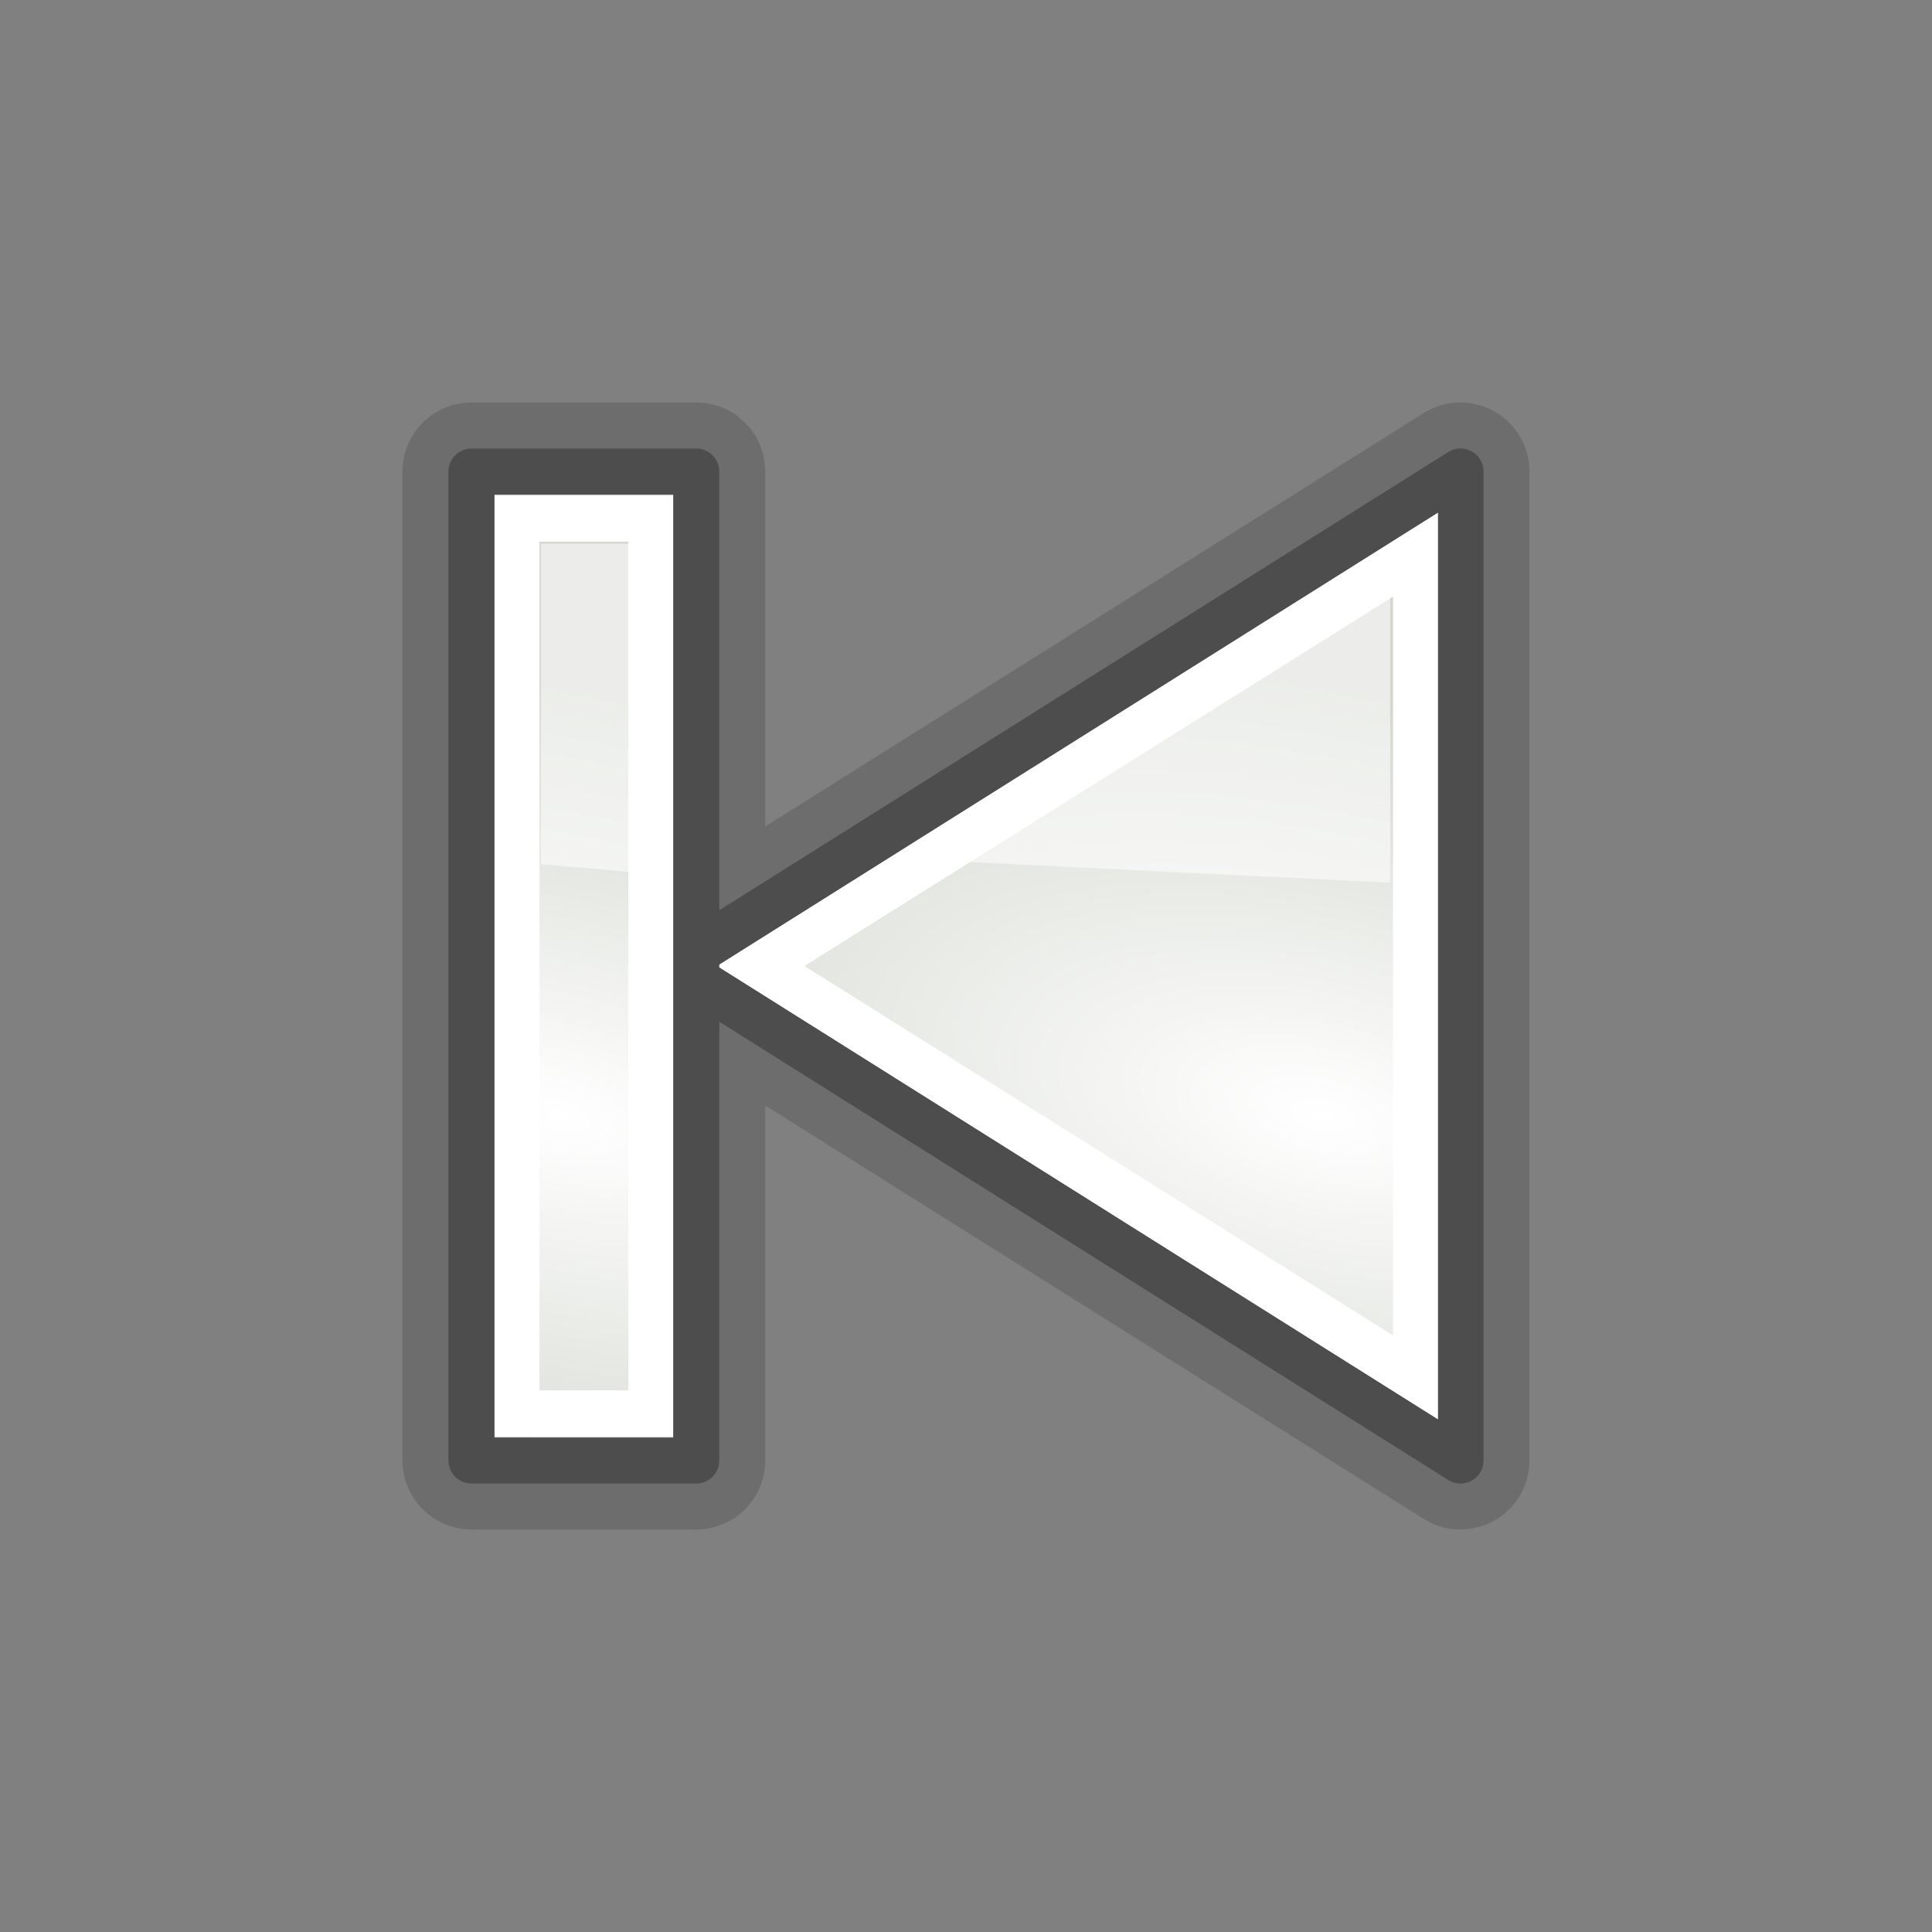
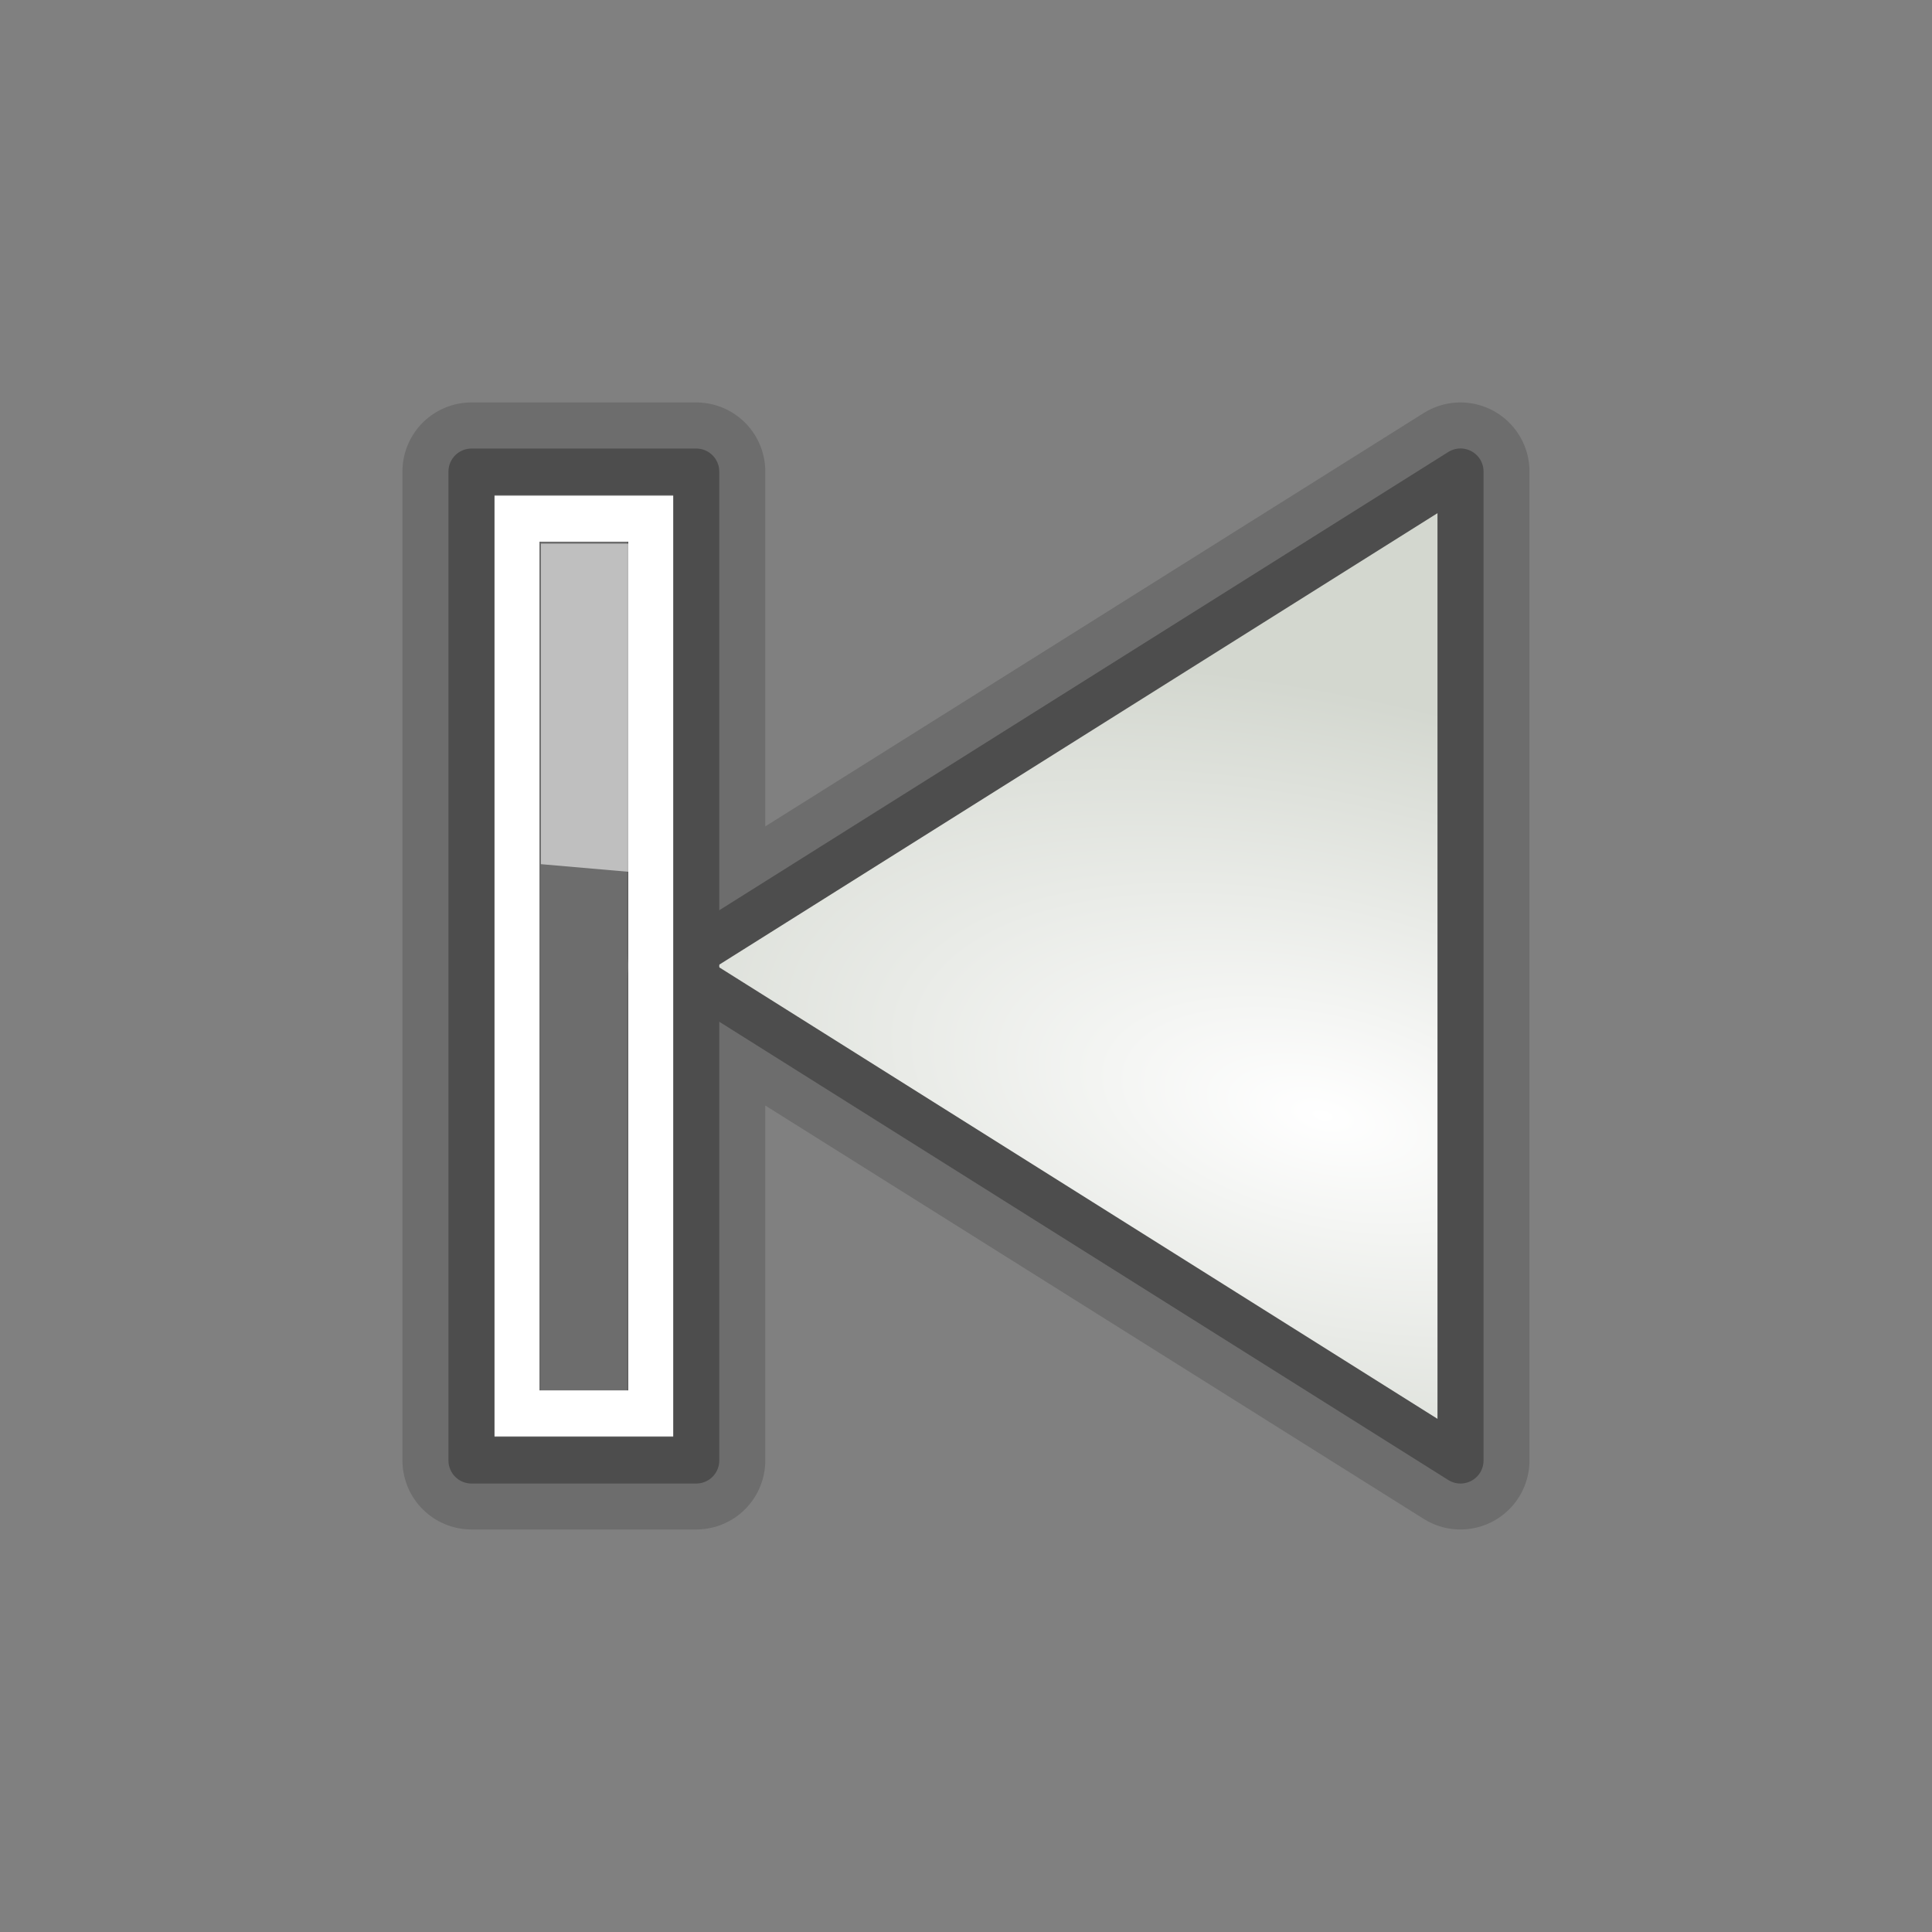
<svg xmlns="http://www.w3.org/2000/svg" xmlns:ns1="http://www.inkscape.org/namespaces/inkscape" xmlns:ns2="http://sodipodi.sourceforge.net/DTD/sodipodi-0.dtd" xmlns:xlink="http://www.w3.org/1999/xlink" id="svg2" version="1.1" ns1:version="0.47pre4 r22446" width="24" height="24" ns2:docname="rewind.svg">
  <rect width="100%" height="100%" fill="#808080" stroke="none" />
  <defs id="defs6">
    <ns1:perspective ns2:type="inkscape:persp3d" ns1:vp_x="0 : 0.5 : 1" ns1:vp_y="0 : 1000 : 0" ns1:vp_z="1 : 0.5 : 1" ns1:persp3d-origin="0.5 : 0.33333333 : 1" id="perspective10" />
    <linearGradient y2="145" x2="54" y1="132.5" x1="54" gradientTransform="matrix(-1,4.681043e-17,-4.681043e-17,-1,93,169)" gradientUnits="userSpaceOnUse" id="linearGradient4413" xlink:href="#linearGradient5075" ns1:collect="always" />
    <radialGradient r="8.75" fy="146.188" fx="64.214" cy="146.188" cx="64.214" gradientTransform="matrix(0.264,-0.986,-2.239,-0.6,449.353,205.238)" gradientUnits="userSpaceOnUse" id="radialGradient4405" xlink:href="#linearGradient2679" ns1:collect="always" />
    <radialGradient r="8.75" fy="146.188" fx="64.214" cy="146.188" cx="64.214" gradientTransform="matrix(0.264,-0.986,-2.239,-0.6,431.353,205.238)" gradientUnits="userSpaceOnUse" id="radialGradient4402" xlink:href="#linearGradient2679" ns1:collect="always" />
    <radialGradient r="8.75" fy="146.188" fx="64.214" cy="146.188" cx="64.214" gradientTransform="matrix(0.264,-0.986,-2.239,-0.6,468.602,298.488)" gradientUnits="userSpaceOnUse" id="radialGradient4399" xlink:href="#linearGradient2679" ns1:collect="always" />
    <radialGradient r="8.75" fy="146.188" fx="64.214" cy="146.188" cx="64.214" gradientTransform="matrix(0.264,-0.986,-2.239,-0.6,486.602,298.488)" gradientUnits="userSpaceOnUse" id="radialGradient4397" xlink:href="#linearGradient2679" ns1:collect="always" />
    <linearGradient y2="122.295" x2="54.39" y1="116.383" x1="53.931" gradientTransform="translate(62.15,-56.289)" gradientUnits="userSpaceOnUse" id="linearGradient4395" xlink:href="#linearGradient2584" ns1:collect="always" />
    <linearGradient y2="101.352" x2="53.201" y1="99.446" x1="53.018" gradientTransform="translate(62.15,-56.289)" gradientUnits="userSpaceOnUse" id="linearGradient4392" xlink:href="#linearGradient2584" ns1:collect="always" />
    <linearGradient y2="106.383" x2="54.712" y1="102.977" x1="54.346" gradientTransform="translate(62.15,-56.289)" gradientUnits="userSpaceOnUse" id="linearGradient4389" xlink:href="#linearGradient2584" ns1:collect="always" />
    <linearGradient y2="113.81" x2="56.942" y1="107.948" x1="55.934" gradientTransform="translate(62.15,-56.289)" gradientUnits="userSpaceOnUse" id="linearGradient4386" xlink:href="#linearGradient8662" ns1:collect="always" />
    <linearGradient y2="113.81" x2="56.942" y1="107.948" x1="55.934" gradientTransform="translate(146.4,36.961)" gradientUnits="userSpaceOnUse" id="linearGradient4383" xlink:href="#linearGradient8662" ns1:collect="always" />
    <linearGradient y2="106.383" x2="54.712" y1="102.977" x1="54.346" gradientTransform="translate(146.4,36.961)" gradientUnits="userSpaceOnUse" id="linearGradient4381" xlink:href="#linearGradient2584" ns1:collect="always" />
    <linearGradient y2="101.352" x2="53.201" y1="99.446" x1="53.018" gradientTransform="translate(146.4,36.961)" gradientUnits="userSpaceOnUse" id="linearGradient4379" xlink:href="#linearGradient2584" ns1:collect="always" />
    <linearGradient y2="122.295" x2="54.39" y1="116.383" x1="53.931" gradientTransform="translate(146.4,36.961)" gradientUnits="userSpaceOnUse" id="linearGradient4377" xlink:href="#linearGradient2584" ns1:collect="always" />
    <radialGradient r="8.75" fy="147.994" fx="64.227" cy="147.994" cx="64.227" gradientTransform="matrix(-0.223,-0.996,-2.13,0.476,371.946,20.852)" gradientUnits="userSpaceOnUse" id="radialGradient4375" xlink:href="#linearGradient2679" ns1:collect="always" />
    <linearGradient y2="113.81" x2="56.942" y1="107.948" x1="55.934" gradientTransform="translate(146.4,36.961)" gradientUnits="userSpaceOnUse" id="linearGradient4364" xlink:href="#linearGradient8662" ns1:collect="always" />
    <linearGradient y2="106.383" x2="54.712" y1="102.977" x1="54.346" gradientTransform="translate(146.4,36.961)" gradientUnits="userSpaceOnUse" id="linearGradient4362" xlink:href="#linearGradient2584" ns1:collect="always" />
    <linearGradient y2="101.352" x2="53.201" y1="99.446" x1="53.018" gradientTransform="translate(146.4,36.961)" gradientUnits="userSpaceOnUse" id="linearGradient4360" xlink:href="#linearGradient2584" ns1:collect="always" />
    <linearGradient y2="122.295" x2="54.39" y1="116.383" x1="53.931" gradientTransform="translate(146.4,36.961)" gradientUnits="userSpaceOnUse" id="linearGradient4358" xlink:href="#linearGradient2584" ns1:collect="always" />
    <radialGradient r="8.75" fy="146.188" fx="64.214" cy="146.188" cx="64.214" gradientTransform="matrix(0.264,-0.986,-2.239,-0.6,468.602,298.488)" gradientUnits="userSpaceOnUse" id="radialGradient4356" xlink:href="#linearGradient2679" ns1:collect="always" />
    <radialGradient r="8.75" fy="146.188" fx="64.214" cy="146.188" cx="64.214" gradientTransform="matrix(0.264,-0.986,-2.239,-0.6,486.602,298.488)" gradientUnits="userSpaceOnUse" id="radialGradient4354" xlink:href="#linearGradient2679" ns1:collect="always" />
    <radialGradient r="8.75" fy="147.994" fx="64.227" cy="147.994" cx="64.227" gradientTransform="matrix(-0.223,-0.996,-2.13,0.476,604.946,141.852)" gradientUnits="userSpaceOnUse" id="radialGradient4352" xlink:href="#linearGradient2679" ns1:collect="always" />
    <linearGradient y2="140.036" x2="89" y1="149.455" x1="89" gradientTransform="matrix(-1,0,0,-1,203.75,196.75)" gradientUnits="userSpaceOnUse" id="linearGradient4337" xlink:href="#linearGradient2591" ns1:collect="always" />
    <linearGradient y2="142.039" x2="89.067" y1="155.009" x1="90" gradientTransform="matrix(-1,4.681043e-17,-4.681043e-17,-1,203.75,196.75)" gradientUnits="userSpaceOnUse" id="linearGradient4334" xlink:href="#linearGradient5075" ns1:collect="always" />
    <linearGradient y2="142.039" x2="89.067" y1="155.009" x1="90" gradientTransform="matrix(-1,4.681043e-17,-4.681043e-17,-1,326,290)" gradientUnits="userSpaceOnUse" id="linearGradient4331" xlink:href="#linearGradient5075" ns1:collect="always" />
    <linearGradient y2="140.036" x2="89" y1="149.455" x1="89" gradientTransform="matrix(-1,0,0,-1,326,290)" gradientUnits="userSpaceOnUse" id="linearGradient4329" xlink:href="#linearGradient2591" ns1:collect="always" />
    <linearGradient y2="142.001" x2="49" y1="155" x1="52.048" gradientTransform="translate(-326,-290)" gradientUnits="userSpaceOnUse" id="linearGradient4327" xlink:href="#linearGradient2591" ns1:collect="always" />
    <linearGradient y2="113.81" x2="56.942" y1="107.948" x1="55.934" gradientTransform="translate(146.4,36.961)" gradientUnits="userSpaceOnUse" id="linearGradient4325" xlink:href="#linearGradient8662" ns1:collect="always" />
    <linearGradient y2="106.383" x2="54.712" y1="102.977" x1="54.346" gradientTransform="translate(146.4,36.961)" gradientUnits="userSpaceOnUse" id="linearGradient4323" xlink:href="#linearGradient2584" ns1:collect="always" />
    <linearGradient y2="101.352" x2="53.201" y1="99.446" x1="53.018" gradientTransform="translate(146.4,36.961)" gradientUnits="userSpaceOnUse" id="linearGradient4321" xlink:href="#linearGradient2584" ns1:collect="always" />
    <linearGradient y2="122.295" x2="54.39" y1="116.383" x1="53.931" gradientTransform="translate(146.4,36.961)" gradientUnits="userSpaceOnUse" id="linearGradient4319" xlink:href="#linearGradient2584" ns1:collect="always" />
    <radialGradient r="8.75" fy="146.188" fx="64.214" cy="146.188" cx="64.214" gradientTransform="matrix(0.264,-0.986,-2.239,-0.6,468.602,298.488)" gradientUnits="userSpaceOnUse" id="radialGradient4317" xlink:href="#linearGradient2679" ns1:collect="always" />
    <radialGradient r="8.75" fy="146.188" fx="64.214" cy="146.188" cx="64.214" gradientTransform="matrix(0.264,-0.986,-2.239,-0.6,486.602,298.488)" gradientUnits="userSpaceOnUse" id="radialGradient4315" xlink:href="#linearGradient2679" ns1:collect="always" />
    <radialGradient r="8.75" fy="147.994" fx="64.227" cy="147.994" cx="64.227" gradientTransform="matrix(-0.223,-0.996,-2.13,0.476,604.946,141.852)" gradientUnits="userSpaceOnUse" id="radialGradient4313" xlink:href="#linearGradient2679" ns1:collect="always" />
    <linearGradient y2="142.039" x2="89.067" y1="155.009" x1="90" gradientTransform="matrix(-1,4.681043e-17,-4.681043e-17,-1,326,290)" gradientUnits="userSpaceOnUse" id="linearGradient4296" xlink:href="#linearGradient5075" ns1:collect="always" />
    <linearGradient y2="140.036" x2="89" y1="149.455" x1="89" gradientTransform="matrix(-1,0,0,-1,326,290)" gradientUnits="userSpaceOnUse" id="linearGradient4294" xlink:href="#linearGradient2591" ns1:collect="always" />
    <linearGradient y2="142.001" x2="49" y1="155" x1="52.048" gradientTransform="translate(-326,-290)" gradientUnits="userSpaceOnUse" id="linearGradient4292" xlink:href="#linearGradient2591" ns1:collect="always" />
    <linearGradient y2="113.81" x2="56.942" y1="107.948" x1="55.934" gradientTransform="translate(146.4,36.961)" gradientUnits="userSpaceOnUse" id="linearGradient4290" xlink:href="#linearGradient8662" ns1:collect="always" />
    <linearGradient y2="106.383" x2="54.712" y1="102.977" x1="54.346" gradientTransform="translate(146.4,36.961)" gradientUnits="userSpaceOnUse" id="linearGradient4288" xlink:href="#linearGradient2584" ns1:collect="always" />
    <linearGradient y2="101.352" x2="53.201" y1="99.446" x1="53.018" gradientTransform="translate(146.4,36.961)" gradientUnits="userSpaceOnUse" id="linearGradient4286" xlink:href="#linearGradient2584" ns1:collect="always" />
    <linearGradient y2="122.295" x2="54.39" y1="116.383" x1="53.931" gradientTransform="translate(146.4,36.961)" gradientUnits="userSpaceOnUse" id="linearGradient4284" xlink:href="#linearGradient2584" ns1:collect="always" />
    <radialGradient r="8.75" fy="146.188" fx="64.214" cy="146.188" cx="64.214" gradientTransform="matrix(0.264,-0.986,-2.239,-0.6,468.602,298.488)" gradientUnits="userSpaceOnUse" id="radialGradient4282" xlink:href="#linearGradient2679" ns1:collect="always" />
    <radialGradient r="8.75" fy="146.188" fx="64.214" cy="146.188" cx="64.214" gradientTransform="matrix(0.264,-0.986,-2.239,-0.6,486.602,298.488)" gradientUnits="userSpaceOnUse" id="radialGradient4280" xlink:href="#linearGradient2679" ns1:collect="always" />
    <radialGradient r="8.75" fy="147.994" fx="64.227" cy="147.994" cx="64.227" gradientTransform="matrix(-0.223,-0.996,-2.13,0.476,604.946,141.852)" gradientUnits="userSpaceOnUse" id="radialGradient4278" xlink:href="#linearGradient2679" ns1:collect="always" />
    <radialGradient r="15.645" fy="36.421" fx="24.837" cy="36.421" cx="24.837" gradientTransform="matrix(1,0,0,0.537,-1.893136e-12,16.873)" gradientUnits="userSpaceOnUse" id="radialGradient4276" xlink:href="#linearGradient8662" ns1:collect="always" />
    <linearGradient id="linearGradient4201">
      <stop style="stop-color:#000000;stop-opacity:1;" offset="0" id="stop4203" />
      <stop style="stop-color:#ffffff;stop-opacity:0;" offset="1" id="stop4205" />
    </linearGradient>
    <linearGradient id="linearGradient4207">
      <stop style="stop-color:#adb0a8;stop-opacity:1;" offset="0" id="stop4209" />
      <stop style="stop-color:#464744;stop-opacity:1" offset="1" id="stop4211" />
    </linearGradient>
    <linearGradient id="linearGradient4219">
      <stop id="stop4221" offset="0" style="stop-color:#ffffff;stop-opacity:1;" />
      <stop id="stop4223" offset="1" style="stop-color:#eeeeec;stop-opacity:0" />
    </linearGradient>
    <radialGradient ns1:collect="always" xlink:href="#linearGradient8662" id="radialGradient2313" gradientUnits="userSpaceOnUse" gradientTransform="matrix(1,0,0,0.537,-1.836182e-12,16.873)" cx="24.837" cy="36.421" fx="24.837" fy="36.421" r="15.645" />
    <radialGradient ns1:collect="always" xlink:href="#linearGradient2679" id="radialGradient2315" gradientUnits="userSpaceOnUse" gradientTransform="matrix(-0.223,-0.996,-2.13,0.476,604.946,141.852)" cx="64.227" cy="147.994" fx="64.227" fy="147.994" r="8.75" />
    <radialGradient ns1:collect="always" xlink:href="#linearGradient2679" id="radialGradient2317" gradientUnits="userSpaceOnUse" gradientTransform="matrix(0.264,-0.986,-2.239,-0.6,486.602,298.488)" cx="64.214" cy="146.188" fx="64.214" fy="146.188" r="8.75" />
    <linearGradient ns1:collect="always" xlink:href="#linearGradient2584" id="linearGradient2319" gradientUnits="userSpaceOnUse" gradientTransform="translate(146.4,36.961)" x1="53.931" y1="116.383" x2="54.39" y2="122.295" />
    <linearGradient ns1:collect="always" xlink:href="#linearGradient2584" id="linearGradient2321" gradientUnits="userSpaceOnUse" gradientTransform="translate(146.4,36.961)" x1="53.018" y1="99.446" x2="53.201" y2="101.352" />
    <linearGradient ns1:collect="always" xlink:href="#linearGradient2584" id="linearGradient2323" gradientUnits="userSpaceOnUse" gradientTransform="translate(146.4,36.961)" x1="54.346" y1="102.977" x2="54.712" y2="106.383" />
    <linearGradient ns1:collect="always" xlink:href="#linearGradient8662" id="linearGradient2325" gradientUnits="userSpaceOnUse" gradientTransform="translate(146.4,36.961)" x1="55.934" y1="107.948" x2="56.942" y2="113.81" />
    <linearGradient ns1:collect="always" xlink:href="#linearGradient2591" id="linearGradient2327" gradientUnits="userSpaceOnUse" gradientTransform="translate(-326,-290)" x1="52.048" y1="155" x2="49" y2="142.001" />
    <linearGradient ns1:collect="always" xlink:href="#linearGradient2591" id="linearGradient2329" gradientUnits="userSpaceOnUse" gradientTransform="matrix(-1,0,0,-1,326,290)" x1="89" y1="149.455" x2="89" y2="140.036" />
    <linearGradient ns1:collect="always" xlink:href="#linearGradient5075" id="linearGradient2331" gradientUnits="userSpaceOnUse" gradientTransform="matrix(-1,4.681043e-17,-4.681043e-17,-1,326,290)" x1="90" y1="155.009" x2="89.067" y2="142.039" />
    <radialGradient ns1:collect="always" xlink:href="#linearGradient2679" id="radialGradient1535" gradientUnits="userSpaceOnUse" gradientTransform="matrix(0.264,-0.986,-2.239,-0.6,468.602,298.488)" cx="64.214" cy="146.188" fx="64.214" fy="146.188" r="8.75" />
    <linearGradient gradientTransform="matrix(-1,0,0,1,46,0)" gradientUnits="userSpaceOnUse" y2="36" x2="23.75" y1="13.659" x1="24.476" id="linearGradient2322" xlink:href="#linearGradient2316" ns1:collect="always" />
    <radialGradient r="8.75" fy="147.994" fx="64.227" cy="147.994" cx="64.227" gradientTransform="matrix(-0.223,-0.996,-2.13,0.476,354.946,20.852)" gradientUnits="userSpaceOnUse" id="radialGradient1439" xlink:href="#linearGradient2679" ns1:collect="always" />
    <radialGradient r="8.75" fy="147.994" fx="64.227" cy="147.994" cx="64.227" gradientTransform="matrix(-0.223,-0.996,-2.13,0.476,336.946,20.852)" gradientUnits="userSpaceOnUse" id="radialGradient1436" xlink:href="#linearGradient2679" ns1:collect="always" />
    <linearGradient y2="115.137" x2="49.667" y1="112.95" x1="49.43" gradientTransform="matrix(-1,0,0,1,90.991,-97.262)" gradientUnits="userSpaceOnUse" id="linearGradient1426" xlink:href="#linearGradient2584" ns1:collect="always" />
    <linearGradient y2="140.313" x2="55.772" y1="157.566" x1="55.614" gradientTransform="matrix(-1,0,0,1,94,-121)" gradientUnits="userSpaceOnUse" id="linearGradient1401" xlink:href="#linearGradient5075" ns1:collect="always" />
    <radialGradient r="15.645" fy="36.421" fx="24.837" cy="36.421" cx="24.837" gradientTransform="matrix(1,0,0,0.537,3.953052e-13,16.873)" gradientUnits="userSpaceOnUse" id="radialGradient1932" xlink:href="#linearGradient8662" ns1:collect="always" />
    <linearGradient id="linearGradient8662" ns1:collect="always">
      <stop id="stop8664" offset="0" style="stop-color:#000000;stop-opacity:1;" />
      <stop id="stop8666" offset="1" style="stop-color:#000000;stop-opacity:0;" />
    </linearGradient>
    <linearGradient id="linearGradient2591">
      <stop style="stop-color:#ffffff;stop-opacity:1;" offset="0" id="stop2593" />
      <stop style="stop-color:#eeeeec;stop-opacity:0" offset="1" id="stop2595" />
    </linearGradient>
    <linearGradient ns1:collect="always" id="linearGradient2679">
      <stop style="stop-color:#ffffff;stop-opacity:1" offset="0" id="stop2681" />
      <stop style="stop-color:#d3d7cf" offset="1" id="stop2683" />
    </linearGradient>
    <linearGradient id="linearGradient5075">
      <stop id="stop5077" offset="0" style="stop-color:#adb0a8;stop-opacity:1;" />
      <stop id="stop5079" offset="1" style="stop-color:#464744;stop-opacity:1" />
    </linearGradient>
    <linearGradient id="linearGradient2584">
      <stop id="stop2586" offset="0" style="stop-color:#000000;stop-opacity:1;" />
      <stop id="stop2588" offset="1" style="stop-color:#ffffff;stop-opacity:0;" />
    </linearGradient>
    <linearGradient id="linearGradient2316">
      <stop id="stop2318" offset="0" style="stop-color:#000000;stop-opacity:1;" />
      <stop id="stop2320" offset="1" style="stop-color:#ffffff;stop-opacity:0.66;" />
    </linearGradient>
    <ns1:perspective id="perspective126" ns1:persp3d-origin="24 : 16 : 1" ns1:vp_z="48 : 24 : 1" ns1:vp_y="0 : 1000 : 0" ns1:vp_x="0 : 24 : 1" ns2:type="inkscape:persp3d" />
    <linearGradient ns1:collect="always" xlink:href="#linearGradient2316" id="linearGradient7987" gradientUnits="userSpaceOnUse" gradientTransform="matrix(-1,0,0,1,46,0)" x1="24.476" y1="13.659" x2="23.75" y2="36" />
    <radialGradient ns1:collect="always" xlink:href="#linearGradient2679" id="radialGradient7989" gradientUnits="userSpaceOnUse" gradientTransform="matrix(-0.223,-0.996,-2.13,0.476,354.946,20.852)" cx="64.227" cy="147.994" fx="64.227" fy="147.994" r="8.75" />
    <radialGradient ns1:collect="always" xlink:href="#linearGradient2679" id="radialGradient7991" gradientUnits="userSpaceOnUse" gradientTransform="matrix(-0.223,-0.996,-2.13,0.476,336.946,20.852)" cx="64.227" cy="147.994" fx="64.227" fy="147.994" r="8.75" />
    <linearGradient ns1:collect="always" xlink:href="#linearGradient2584" id="linearGradient7993" gradientUnits="userSpaceOnUse" gradientTransform="matrix(-1,0,0,1,90.991,-97.262)" x1="49.43" y1="112.95" x2="49.667" y2="115.137" />
    <linearGradient ns1:collect="always" xlink:href="#linearGradient5075" id="linearGradient7995" gradientUnits="userSpaceOnUse" gradientTransform="matrix(-1,0,0,1,94,-121)" x1="55.614" y1="157.566" x2="55.772" y2="140.313" />
    <radialGradient ns1:collect="always" xlink:href="#linearGradient2679" id="radialGradient7997" gradientUnits="userSpaceOnUse" gradientTransform="matrix(-0.223,-0.996,-2.13,0.476,371.946,20.852)" cx="64.227" cy="147.994" fx="64.227" fy="147.994" r="8.75" />
    <linearGradient ns1:collect="always" xlink:href="#linearGradient5075" id="linearGradient7999" gradientUnits="userSpaceOnUse" gradientTransform="matrix(-1,0,0,-1,93,169)" x1="54" y1="132.5" x2="54" y2="145" />
    <linearGradient ns1:collect="always" xlink:href="#linearGradient5075" id="linearGradient8003" gradientUnits="userSpaceOnUse" gradientTransform="matrix(-1,0,0,-1,34.331,162.186)" x1="54" y1="132.5" x2="54" y2="145" />
    <radialGradient ns1:collect="always" xlink:href="#linearGradient2679" id="radialGradient8007" gradientUnits="userSpaceOnUse" gradientTransform="matrix(-0.223,-0.996,-2.13,0.476,313.277,14.038)" cx="64.227" cy="147.994" fx="64.227" fy="147.994" r="8.75" />
    <linearGradient ns1:collect="always" xlink:href="#linearGradient5075" id="linearGradient8013" gradientUnits="userSpaceOnUse" gradientTransform="matrix(-1,0,0,1,35.33,-127.814)" x1="55.614" y1="157.566" x2="55.772" y2="140.313" />
    <linearGradient ns1:collect="always" xlink:href="#linearGradient2584" id="linearGradient8016" gradientUnits="userSpaceOnUse" gradientTransform="matrix(-1,0,0,1,32.321,-104.076)" x1="49.43" y1="112.95" x2="49.667" y2="115.137" />
    <radialGradient ns1:collect="always" xlink:href="#linearGradient2679" id="radialGradient8019" gradientUnits="userSpaceOnUse" gradientTransform="matrix(-0.223,-0.996,-2.13,0.476,278.277,14.038)" cx="64.227" cy="147.994" fx="64.227" fy="147.994" r="8.75" />
    <radialGradient ns1:collect="always" xlink:href="#linearGradient2679" id="radialGradient8022" gradientUnits="userSpaceOnUse" gradientTransform="matrix(-0.223,-0.996,-2.13,0.476,296.277,14.038)" cx="64.227" cy="147.994" fx="64.227" fy="147.994" r="8.75" />
    <linearGradient ns1:collect="always" xlink:href="#linearGradient2316" id="linearGradient8025" gradientUnits="userSpaceOnUse" gradientTransform="matrix(-1,0,0,1,-12.669,-6.814)" x1="24.476" y1="13.659" x2="23.75" y2="36" />
    <linearGradient ns1:collect="always" xlink:href="#linearGradient2316" id="linearGradient8039" gradientUnits="userSpaceOnUse" gradientTransform="matrix(-1,0,0,1,-12.669,-6.814)" x1="24.476" y1="13.659" x2="23.75" y2="36" />
    <radialGradient ns1:collect="always" xlink:href="#linearGradient2679" id="radialGradient8041" gradientUnits="userSpaceOnUse" gradientTransform="matrix(-0.223,-0.996,-2.13,0.476,296.277,14.038)" cx="64.227" cy="147.994" fx="64.227" fy="147.994" r="8.75" />
    <linearGradient ns1:collect="always" xlink:href="#linearGradient2584" id="linearGradient8043" gradientUnits="userSpaceOnUse" gradientTransform="matrix(-1,0,0,1,32.321,-104.076)" x1="49.43" y1="112.95" x2="49.667" y2="115.137" />
    <linearGradient ns1:collect="always" xlink:href="#linearGradient5075" id="linearGradient8045" gradientUnits="userSpaceOnUse" gradientTransform="matrix(-1,0,0,1,35.33,-127.814)" x1="55.614" y1="157.566" x2="55.772" y2="140.313" />
    <radialGradient ns1:collect="always" xlink:href="#linearGradient2679" id="radialGradient8047" gradientUnits="userSpaceOnUse" gradientTransform="matrix(-0.223,-0.996,-2.13,0.476,313.277,14.038)" cx="64.227" cy="147.994" fx="64.227" fy="147.994" r="8.75" />
    <linearGradient ns1:collect="always" xlink:href="#linearGradient5075" id="linearGradient8049" gradientUnits="userSpaceOnUse" gradientTransform="matrix(-1,0,0,-1,34.331,162.186)" x1="54" y1="132.5" x2="54" y2="145" />
    <linearGradient ns1:collect="always" xlink:href="#linearGradient5075" id="linearGradient2933" gradientUnits="userSpaceOnUse" gradientTransform="matrix(0.402,0,0,-0.582,-11.889,96.112)" x1="54" y1="132.5" x2="54" y2="145" />
    <radialGradient ns1:collect="always" xlink:href="#linearGradient2679" id="radialGradient2937" gradientUnits="userSpaceOnUse" gradientTransform="matrix(0.09,-0.579,0.857,0.277,-124.159,9.946)" cx="64.227" cy="147.994" fx="64.227" fy="147.994" r="8.75" />
    <linearGradient ns1:collect="always" xlink:href="#linearGradient5075" id="linearGradient2942" gradientUnits="userSpaceOnUse" gradientTransform="matrix(0.402,0,0,0.582,-12.291,-72.558)" x1="55.614" y1="157.566" x2="55.772" y2="140.313" />
    <linearGradient ns1:collect="always" xlink:href="#linearGradient2584" id="linearGradient2945" gradientUnits="userSpaceOnUse" gradientTransform="matrix(0.402,0,0,0.582,-11.08,-58.751)" x1="49.43" y1="112.95" x2="49.667" y2="115.137" />
    <radialGradient ns1:collect="always" xlink:href="#linearGradient2679" id="radialGradient2948" gradientUnits="userSpaceOnUse" gradientTransform="matrix(0.09,-0.579,0.857,0.277,-117.317,9.946)" cx="64.227" cy="147.994" fx="64.227" fy="147.994" r="8.75" />
    <radialGradient ns1:collect="always" xlink:href="#linearGradient2679" id="radialGradient3737" gradientUnits="userSpaceOnUse" gradientTransform="matrix(0.09,-0.579,0.857,0.277,-117.317,9.946)" cx="64.227" cy="147.994" fx="64.227" fy="147.994" r="8.75" />
    <linearGradient ns1:collect="always" xlink:href="#linearGradient2584" id="linearGradient3739" gradientUnits="userSpaceOnUse" gradientTransform="matrix(0.402,0,0,0.582,-11.08,-58.751)" x1="49.43" y1="112.95" x2="49.667" y2="115.137" />
    <linearGradient ns1:collect="always" xlink:href="#linearGradient5075" id="linearGradient3741" gradientUnits="userSpaceOnUse" gradientTransform="matrix(0.402,0,0,0.582,-12.291,-72.558)" x1="55.614" y1="157.566" x2="55.772" y2="140.313" />
    <radialGradient ns1:collect="always" xlink:href="#linearGradient2679" id="radialGradient3743" gradientUnits="userSpaceOnUse" gradientTransform="matrix(0.09,-0.579,0.857,0.277,-124.159,9.946)" cx="64.227" cy="147.994" fx="64.227" fy="147.994" r="8.75" />
    <linearGradient ns1:collect="always" xlink:href="#linearGradient5075" id="linearGradient3745" gradientUnits="userSpaceOnUse" gradientTransform="matrix(0.402,0,0,-0.582,-11.889,96.112)" x1="54" y1="132.5" x2="54" y2="145" />
    <radialGradient ns1:collect="always" xlink:href="#linearGradient2679" id="radialGradient2947" gradientUnits="userSpaceOnUse" gradientTransform="matrix(0.124,-0.583,1.189,0.278,-176.994,10.158)" cx="64.227" cy="147.994" fx="64.227" fy="147.994" r="8.75" />
    <linearGradient ns1:collect="always" xlink:href="#linearGradient2584" id="linearGradient2955" gradientUnits="userSpaceOnUse" gradientTransform="matrix(0.558,0,0,0.585,-20.104,-58.941)" x1="49.43" y1="112.95" x2="49.667" y2="115.137" />
    <radialGradient ns1:collect="always" xlink:href="#linearGradient2679" id="radialGradient2958" gradientUnits="userSpaceOnUse" gradientTransform="matrix(0.124,-0.583,1.189,0.278,-167.501,10.158)" cx="64.227" cy="147.994" fx="64.227" fy="147.994" r="8.75" />
  </defs>
  <ns2:namedview pagecolor="#ffffff" bordercolor="#666666" borderopacity="1" objecttolerance="10" gridtolerance="10" guidetolerance="10" ns1:pageopacity="0" ns1:pageshadow="2" ns1:window-width="1280" ns1:window-height="750" id="namedview4" showgrid="false" ns1:zoom="13.906433" ns1:cx="-0.8553513" ns1:cy="7.9322034" ns1:window-x="0" ns1:window-y="25" ns1:window-maximized="1" ns1:current-layer="svg2" />
  <path style="opacity:0.15;color:#000000;fill:#000000;stroke:#000000;stroke-width:1.715;stroke-linecap:square;stroke-linejoin:round;stroke-miterlimit:4;stroke-opacity:1;stroke-dasharray:none;stroke-dashoffset:0;marker:none;visibility:visible;display:inline;overflow:visible" d="m 18.142,5.857 0,12.285 -9.493,-5.96 0,5.96 -2.792,0 0,-12.285 2.792,0 0,5.96 9.493,-5.96 z" id="path5288" ns2:nodetypes="ccccccccc" />
  <path ns1:r_cy="true" ns1:r_cx="true" ns1:export-ydpi="90" ns1:export-xdpi="90" ns1:export-filename="/home/lapo/Desktop/Grafica/Icone/media-actions.png" ns2:nodetypes="cccc" id="path5515" d="m 18.143,5.857 -9.772,6.143 9.772,6.143 0,-12.285 z" style="color:#000000;fill:url(#radialGradient2958);fill-opacity:1;fill-rule:evenodd;stroke:none;stroke-width:1;marker:none;visibility:visible;display:inline;overflow:visible" />
-   <path ns1:r_cy="true" ns1:r_cx="true" ns2:nodetypes="ccccc" style="opacity:0.07;color:#000000;fill:url(#linearGradient2955);fill-opacity:1;fill-rule:evenodd;stroke:none;stroke-width:1;marker:none;visibility:visible;display:inline;overflow:visible" d="m 18.143,6.003 -0.262,0.018 -2.216,1.389 2.478,-0.238 0,-1.17 z" id="path2915" />
  <path style="color:#000000;fill:none;stroke:#4d4d4d;stroke-width:0.572;stroke-linecap:square;stroke-linejoin:round;stroke-miterlimit:4;stroke-opacity:1;stroke-dasharray:none;stroke-dashoffset:0;marker:none;visibility:visible;display:inline;overflow:visible" d="m 18.143,5.857 -9.772,6.143 9.772,6.143 0,-12.285 z" id="path5521" ns2:nodetypes="cccc" ns1:r_cx="true" ns1:r_cy="true" />
-   <path style="color:#000000;fill:#ffffff;fill-opacity:1;fill-rule:evenodd;stroke:none;stroke-width:3;marker:none;visibility:visible;display:inline;overflow:visible" d="m 17.863,6.369 -8.952,5.631 8.952,5.631 0,-11.262 z m -0.558,1.042 0,9.178 -7.312,-4.589 7.312,-4.589 z" id="path5525" ns2:nodetypes="cccccccc" ns1:r_cx="true" ns1:r_cy="true" />
-   <path style="opacity:0.561;color:#000000;fill:#ffffff;fill-opacity:1;fill-rule:evenodd;stroke:none;stroke-width:3;marker:none;visibility:visible;display:inline;overflow:visible" d="m 11.951,10.704 5.319,-3.274 0,3.535 -5.319,-0.261 z" id="path3197" ns1:r_cx="true" ns1:r_cy="true" ns2:nodetypes="cccc" />
-   <path style="color:#000000;fill:url(#radialGradient2947);fill-opacity:1;fill-rule:evenodd;stroke:none;stroke-width:1;marker:none;visibility:visible;display:inline;overflow:visible" d="m 8.649,5.857 -2.792,0 0,12.285 2.792,0 0,-12.285 z" id="path3110" ns2:nodetypes="ccccc" ns1:export-filename="/home/lapo/Desktop/Grafica/Icone/media-actions.png" ns1:export-xdpi="90" ns1:export-ydpi="90" ns1:r_cx="true" ns1:r_cy="true" />
  <rect ns1:r_cy="true" ns1:r_cx="true" transform="scale(1,-1)" style="color:#000000;fill:none;stroke:#ffffff;stroke-width:0.572;stroke-linecap:square;stroke-linejoin:miter;stroke-miterlimit:4;stroke-opacity:1;stroke-dasharray:none;stroke-dashoffset:0;marker:none;visibility:visible;display:inline;overflow:visible" id="rect1923" width="1.675" height="11.115" x="6.416" y="-17.558" />
  <path style="color:#000000;fill:none;stroke:#4d4d4d;stroke-width:0.572;stroke-linecap:square;stroke-linejoin:round;stroke-miterlimit:4;stroke-opacity:1;stroke-dasharray:none;stroke-dashoffset:0;marker:none;visibility:visible;display:inline;overflow:visible" d="m 5.857,18.143 0,-12.285 2.792,0 0,12.285 -2.792,0 z" id="path1935" ns1:r_cx="true" ns1:r_cy="true" />
  <path style="opacity:0.561;color:#000000;fill:#ffffff;fill-opacity:1;fill-rule:evenodd;stroke:none;stroke-width:3;marker:none;visibility:visible;display:inline;overflow:visible" d="m 7.812,10.83 -1.093,-0.095 0,-3.982 1.135,0 L 7.812,10.83 z" id="path5291" ns1:r_cx="true" ns1:r_cy="true" ns2:nodetypes="ccccc" />
</svg>